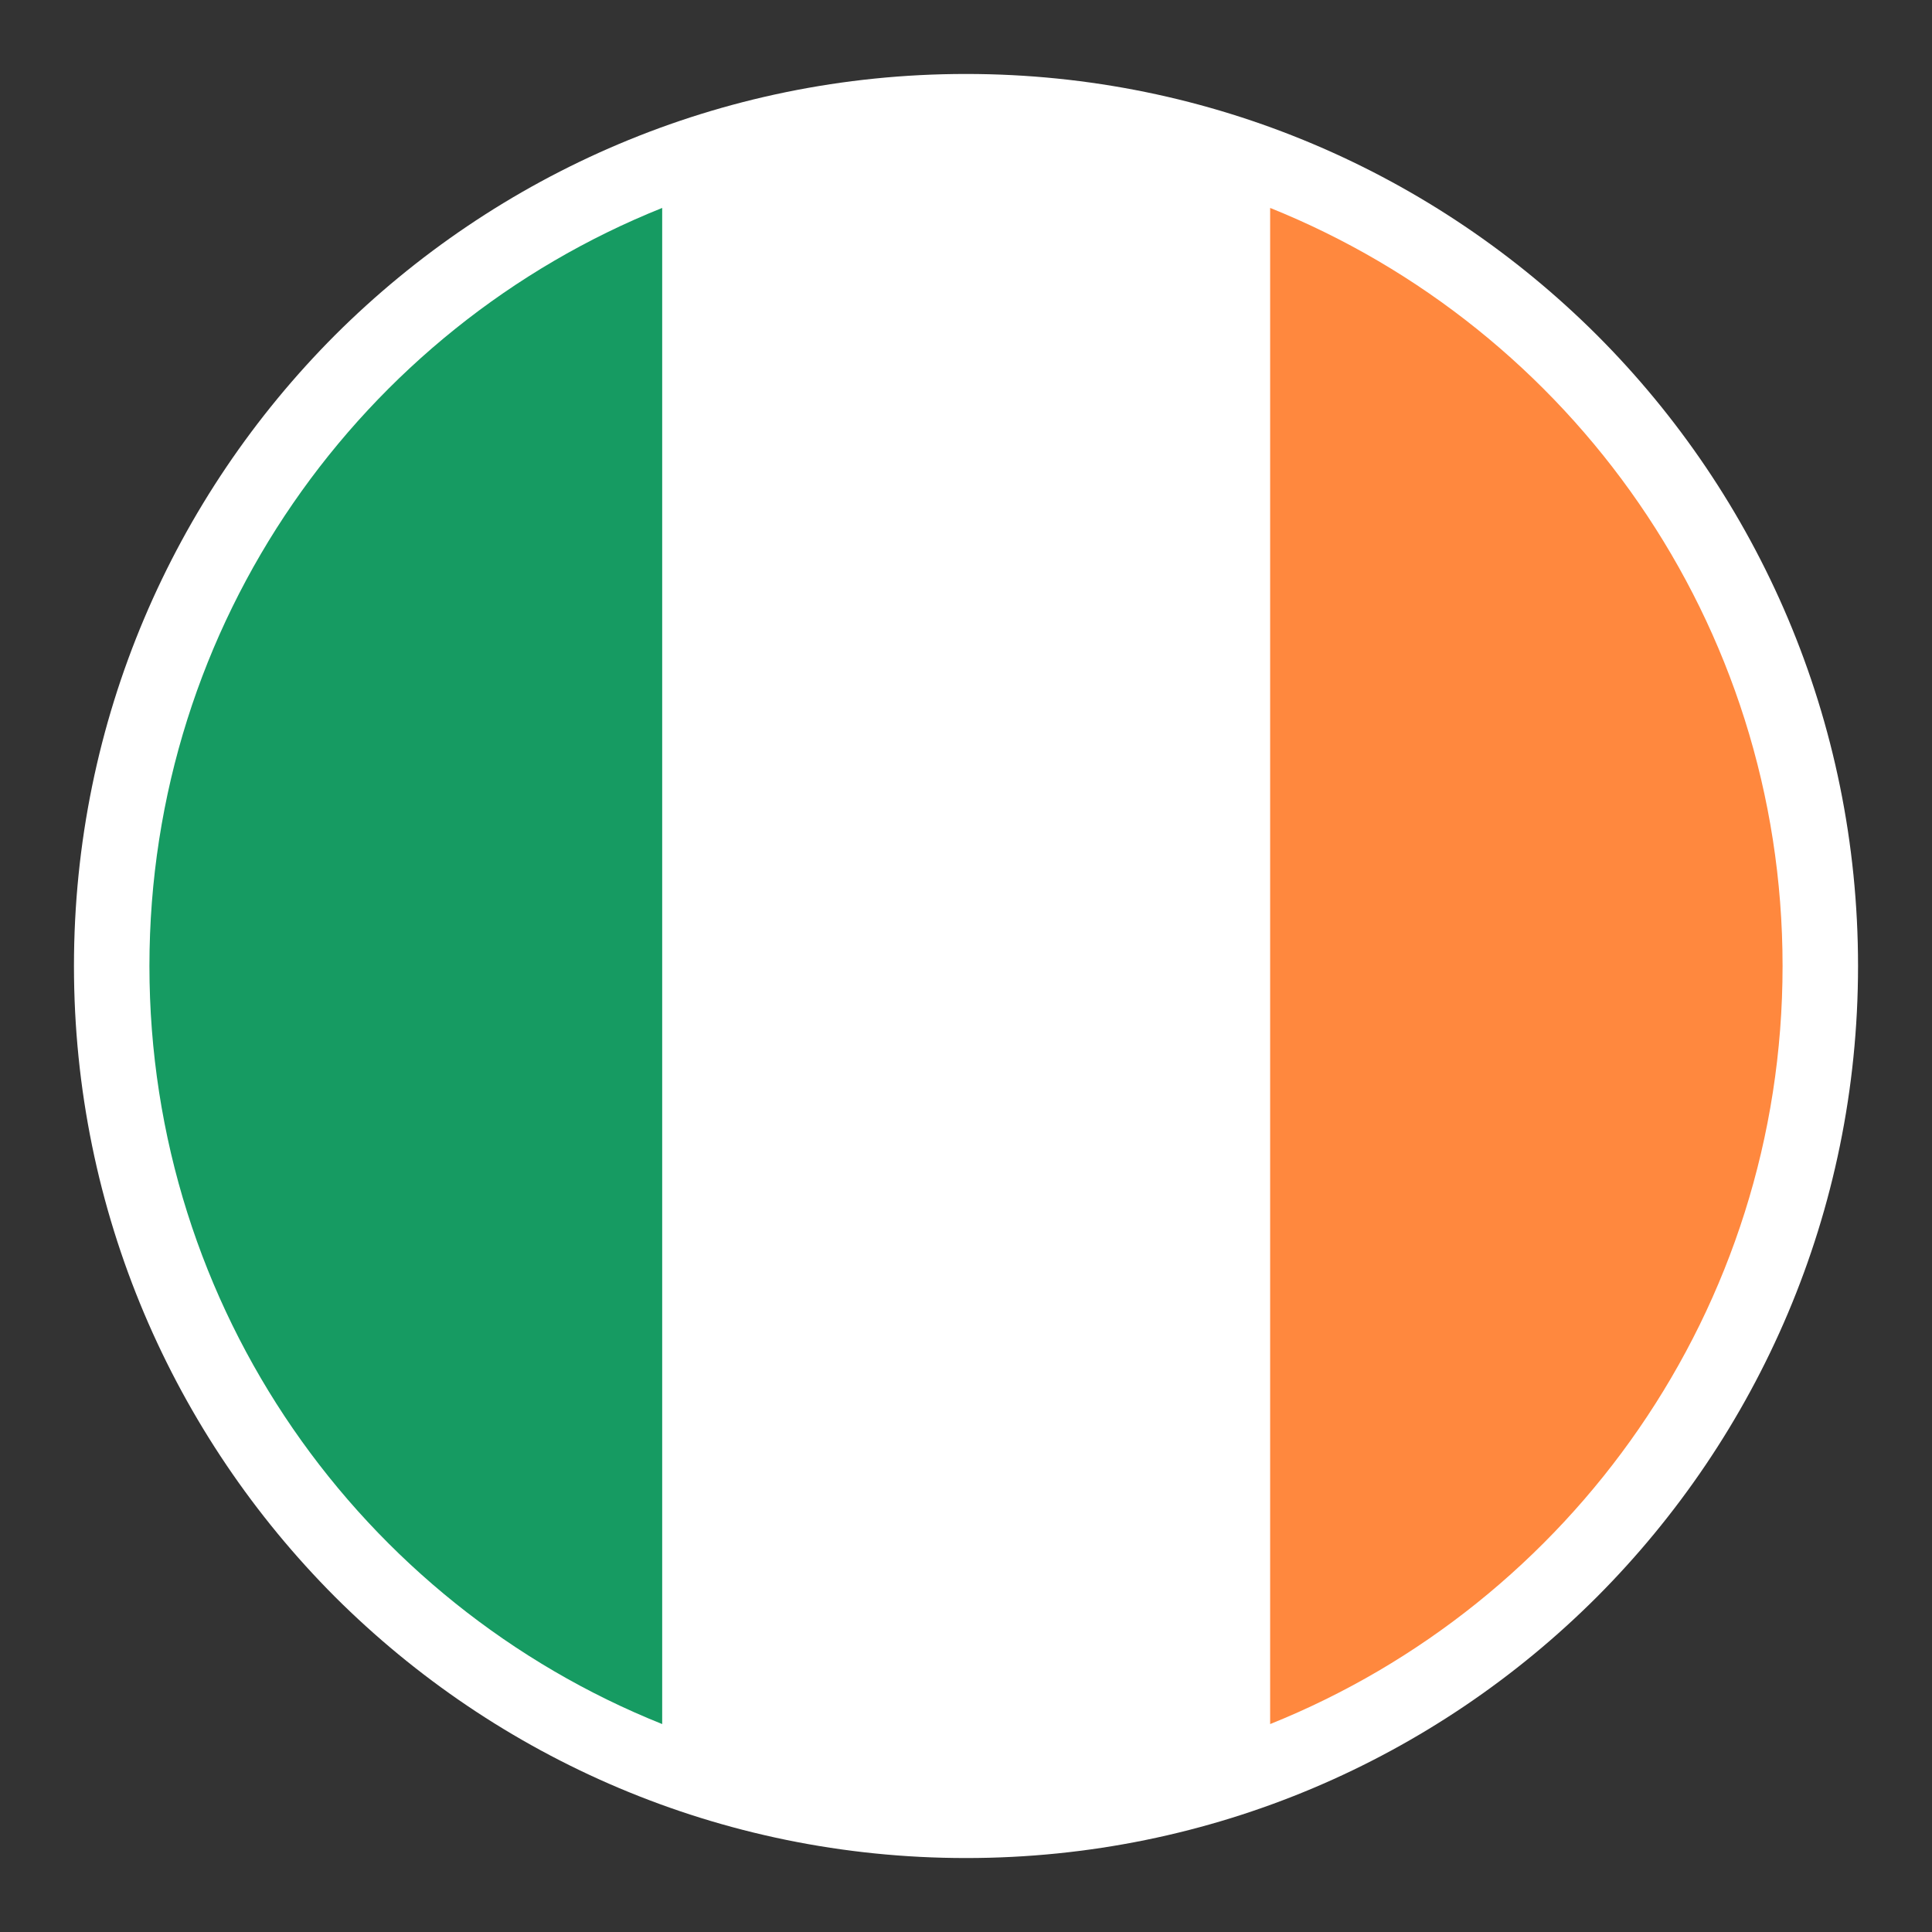
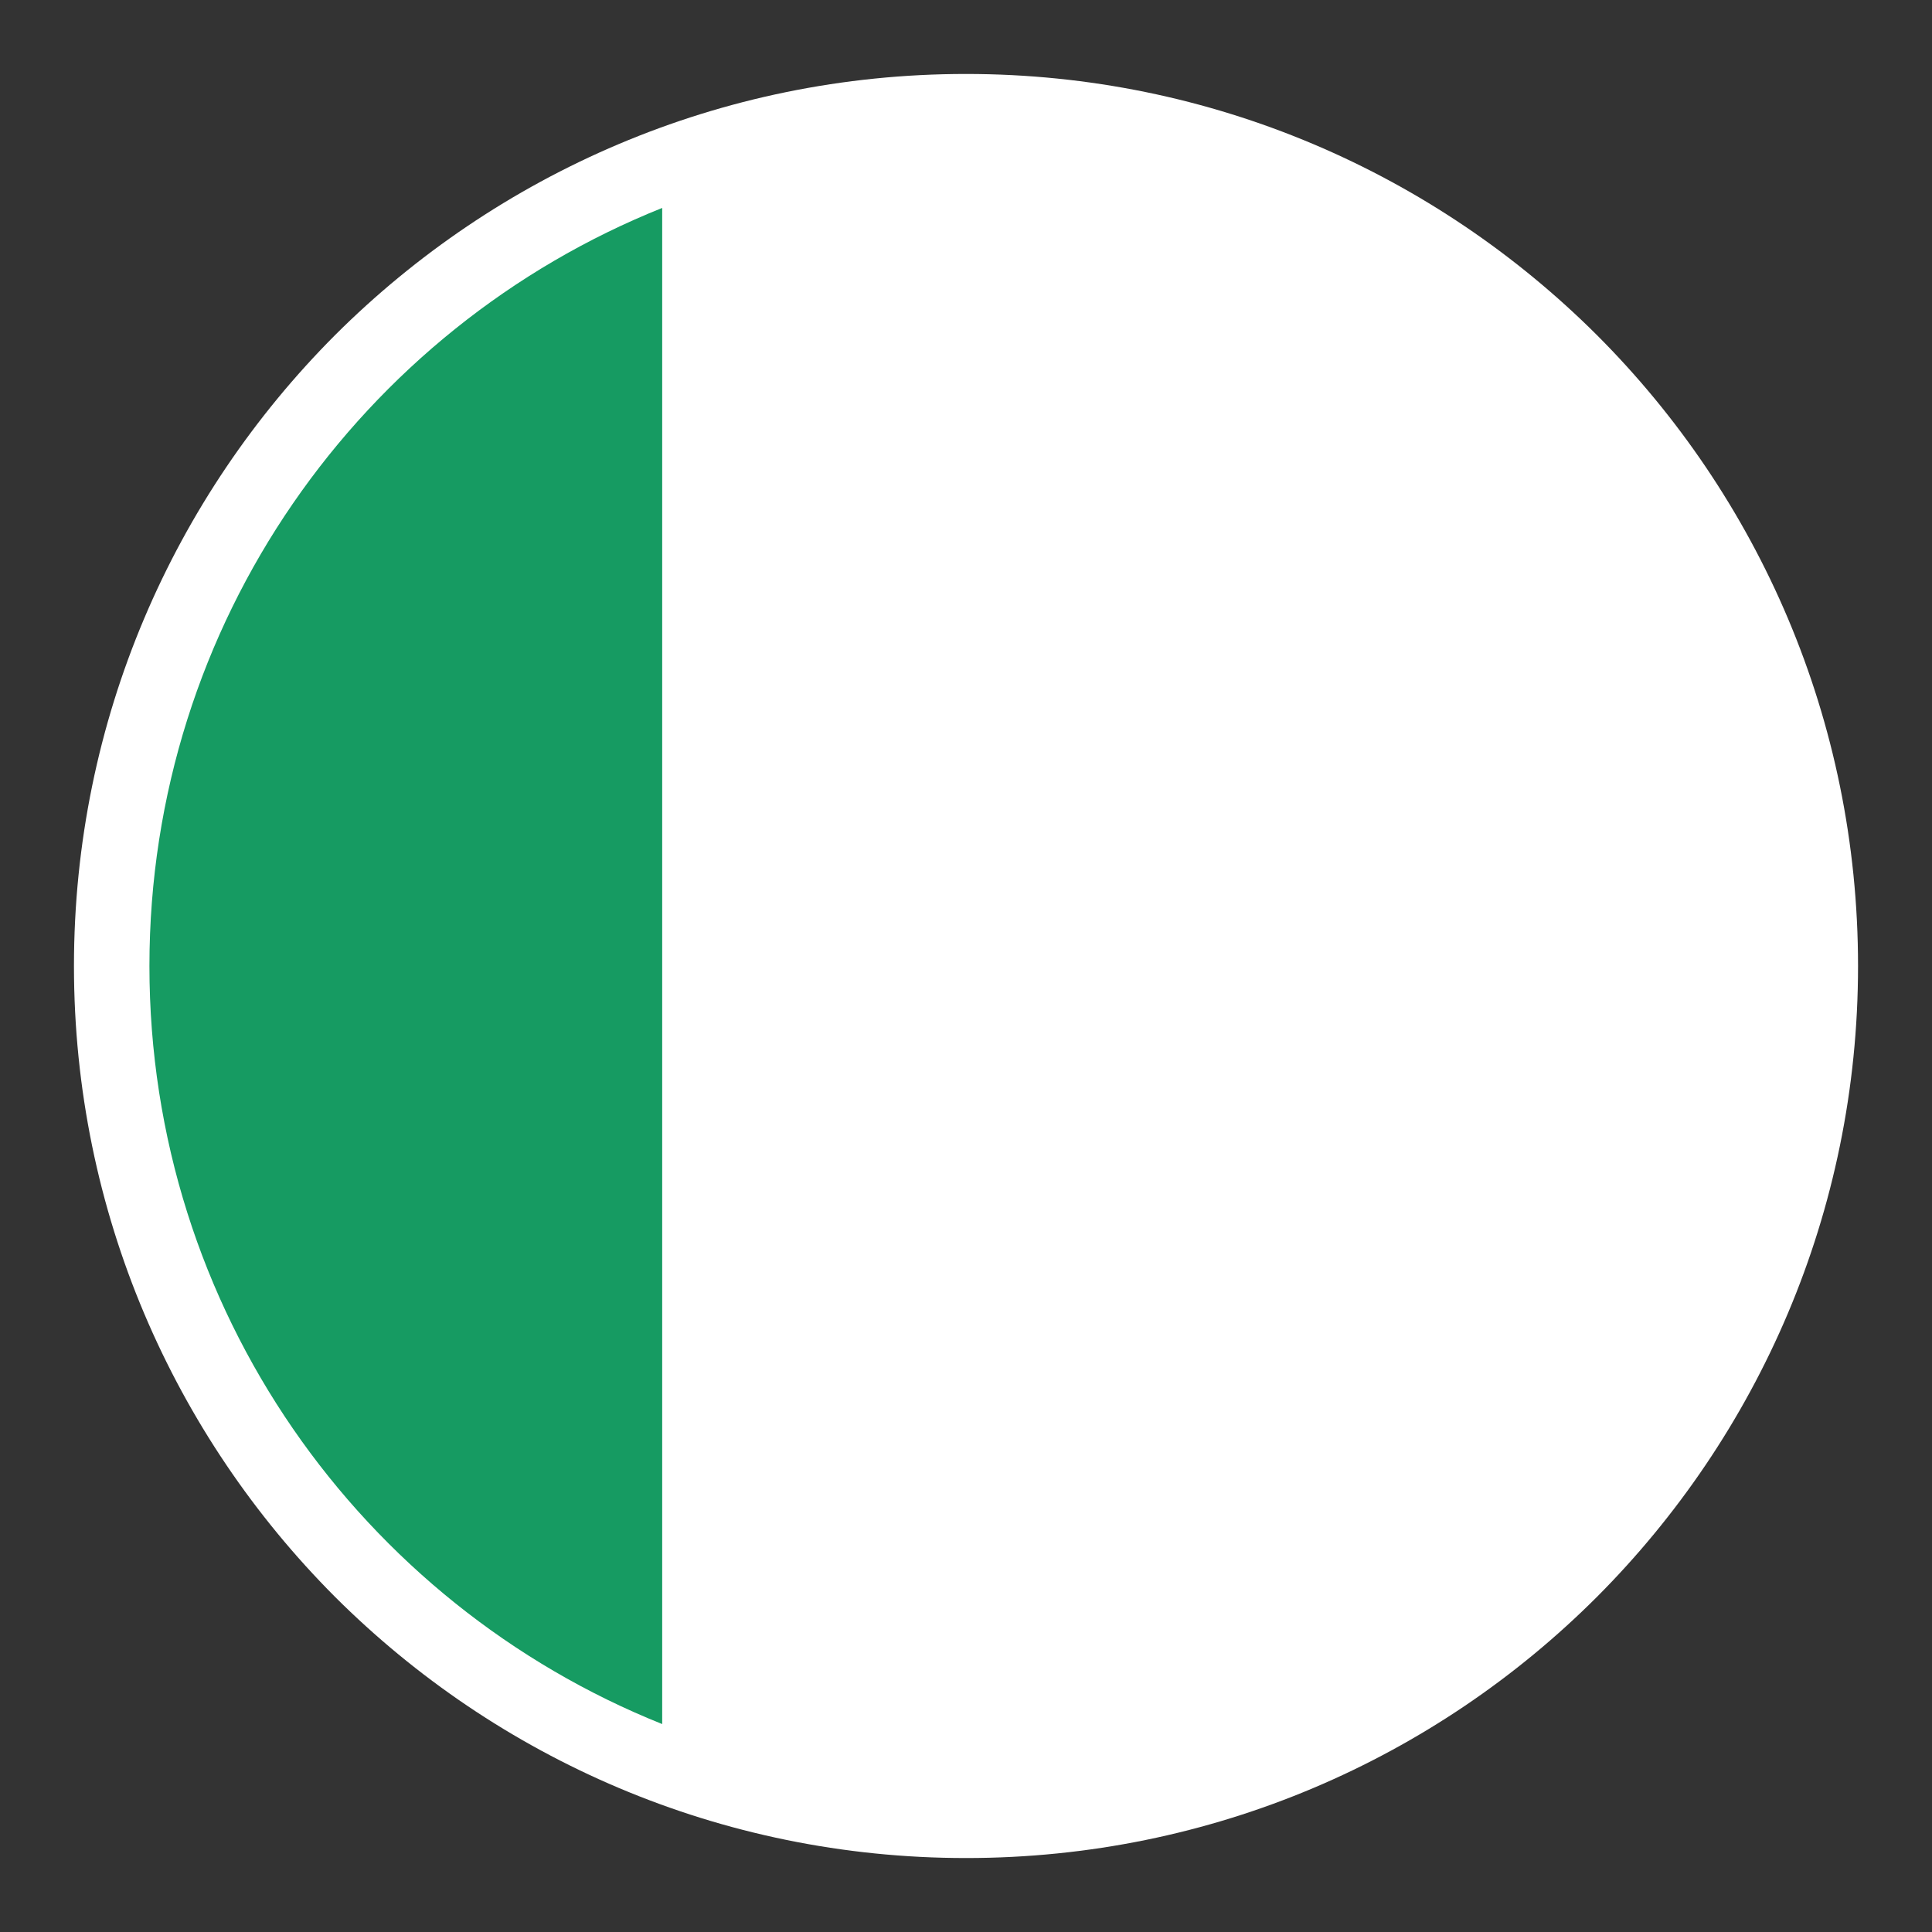
<svg xmlns="http://www.w3.org/2000/svg" version="1.1" id="Layer_1" image-rendering="optimizeQuality" text-rendering="geometricPrecision" shape-rendering="geometricPrecision" x="0px" y="0px" viewBox="0 0 512 512" style="enable-background:new 0 0 512 512;" xml:space="preserve">
  <rect x="0" y="0" width="512" height="512" fill="#333333" stroke="none" />
  <style type="text/css">
	.st0{fill:#FFFFFF;}
	.st1{fill:#169B62;}
	.st2{fill:#FF883E;}
</style>
  <g>
    <path class="st0" d="M256,19.6c65.3,0,124.4,26.5,167.2,69.2c42.8,42.8,69.2,101.9,69.2,167.2s-26.5,124.4-69.2,167.2   C380.4,466,321.3,492.4,256,492.4s-124.4-26.5-167.2-69.2C46.1,380.4,19.6,321.3,19.6,256S46.1,131.6,88.8,88.8   C131.6,46.1,190.7,19.6,256,19.6z" />
    <path class="st1" d="M175.5,55.1v401.8C95.8,425,39.6,347.1,39.6,256C39.6,165,95.8,87,175.5,55.1z" />
    <path class="st0" d="M336.6,55.1v401.8c-24.9,10-52.1,15.5-80.6,15.5s-55.6-5.5-80.5-15.5V55.1c24.9-10,52.1-15.5,80.5-15.5   C284.5,39.6,311.7,45.1,336.6,55.1z" />
-     <path class="st2" d="M336.6,456.9V55.1C416.2,87.1,472.4,165,472.4,256S416.2,424.9,336.6,456.9L336.6,456.9z" />
  </g>
</svg>